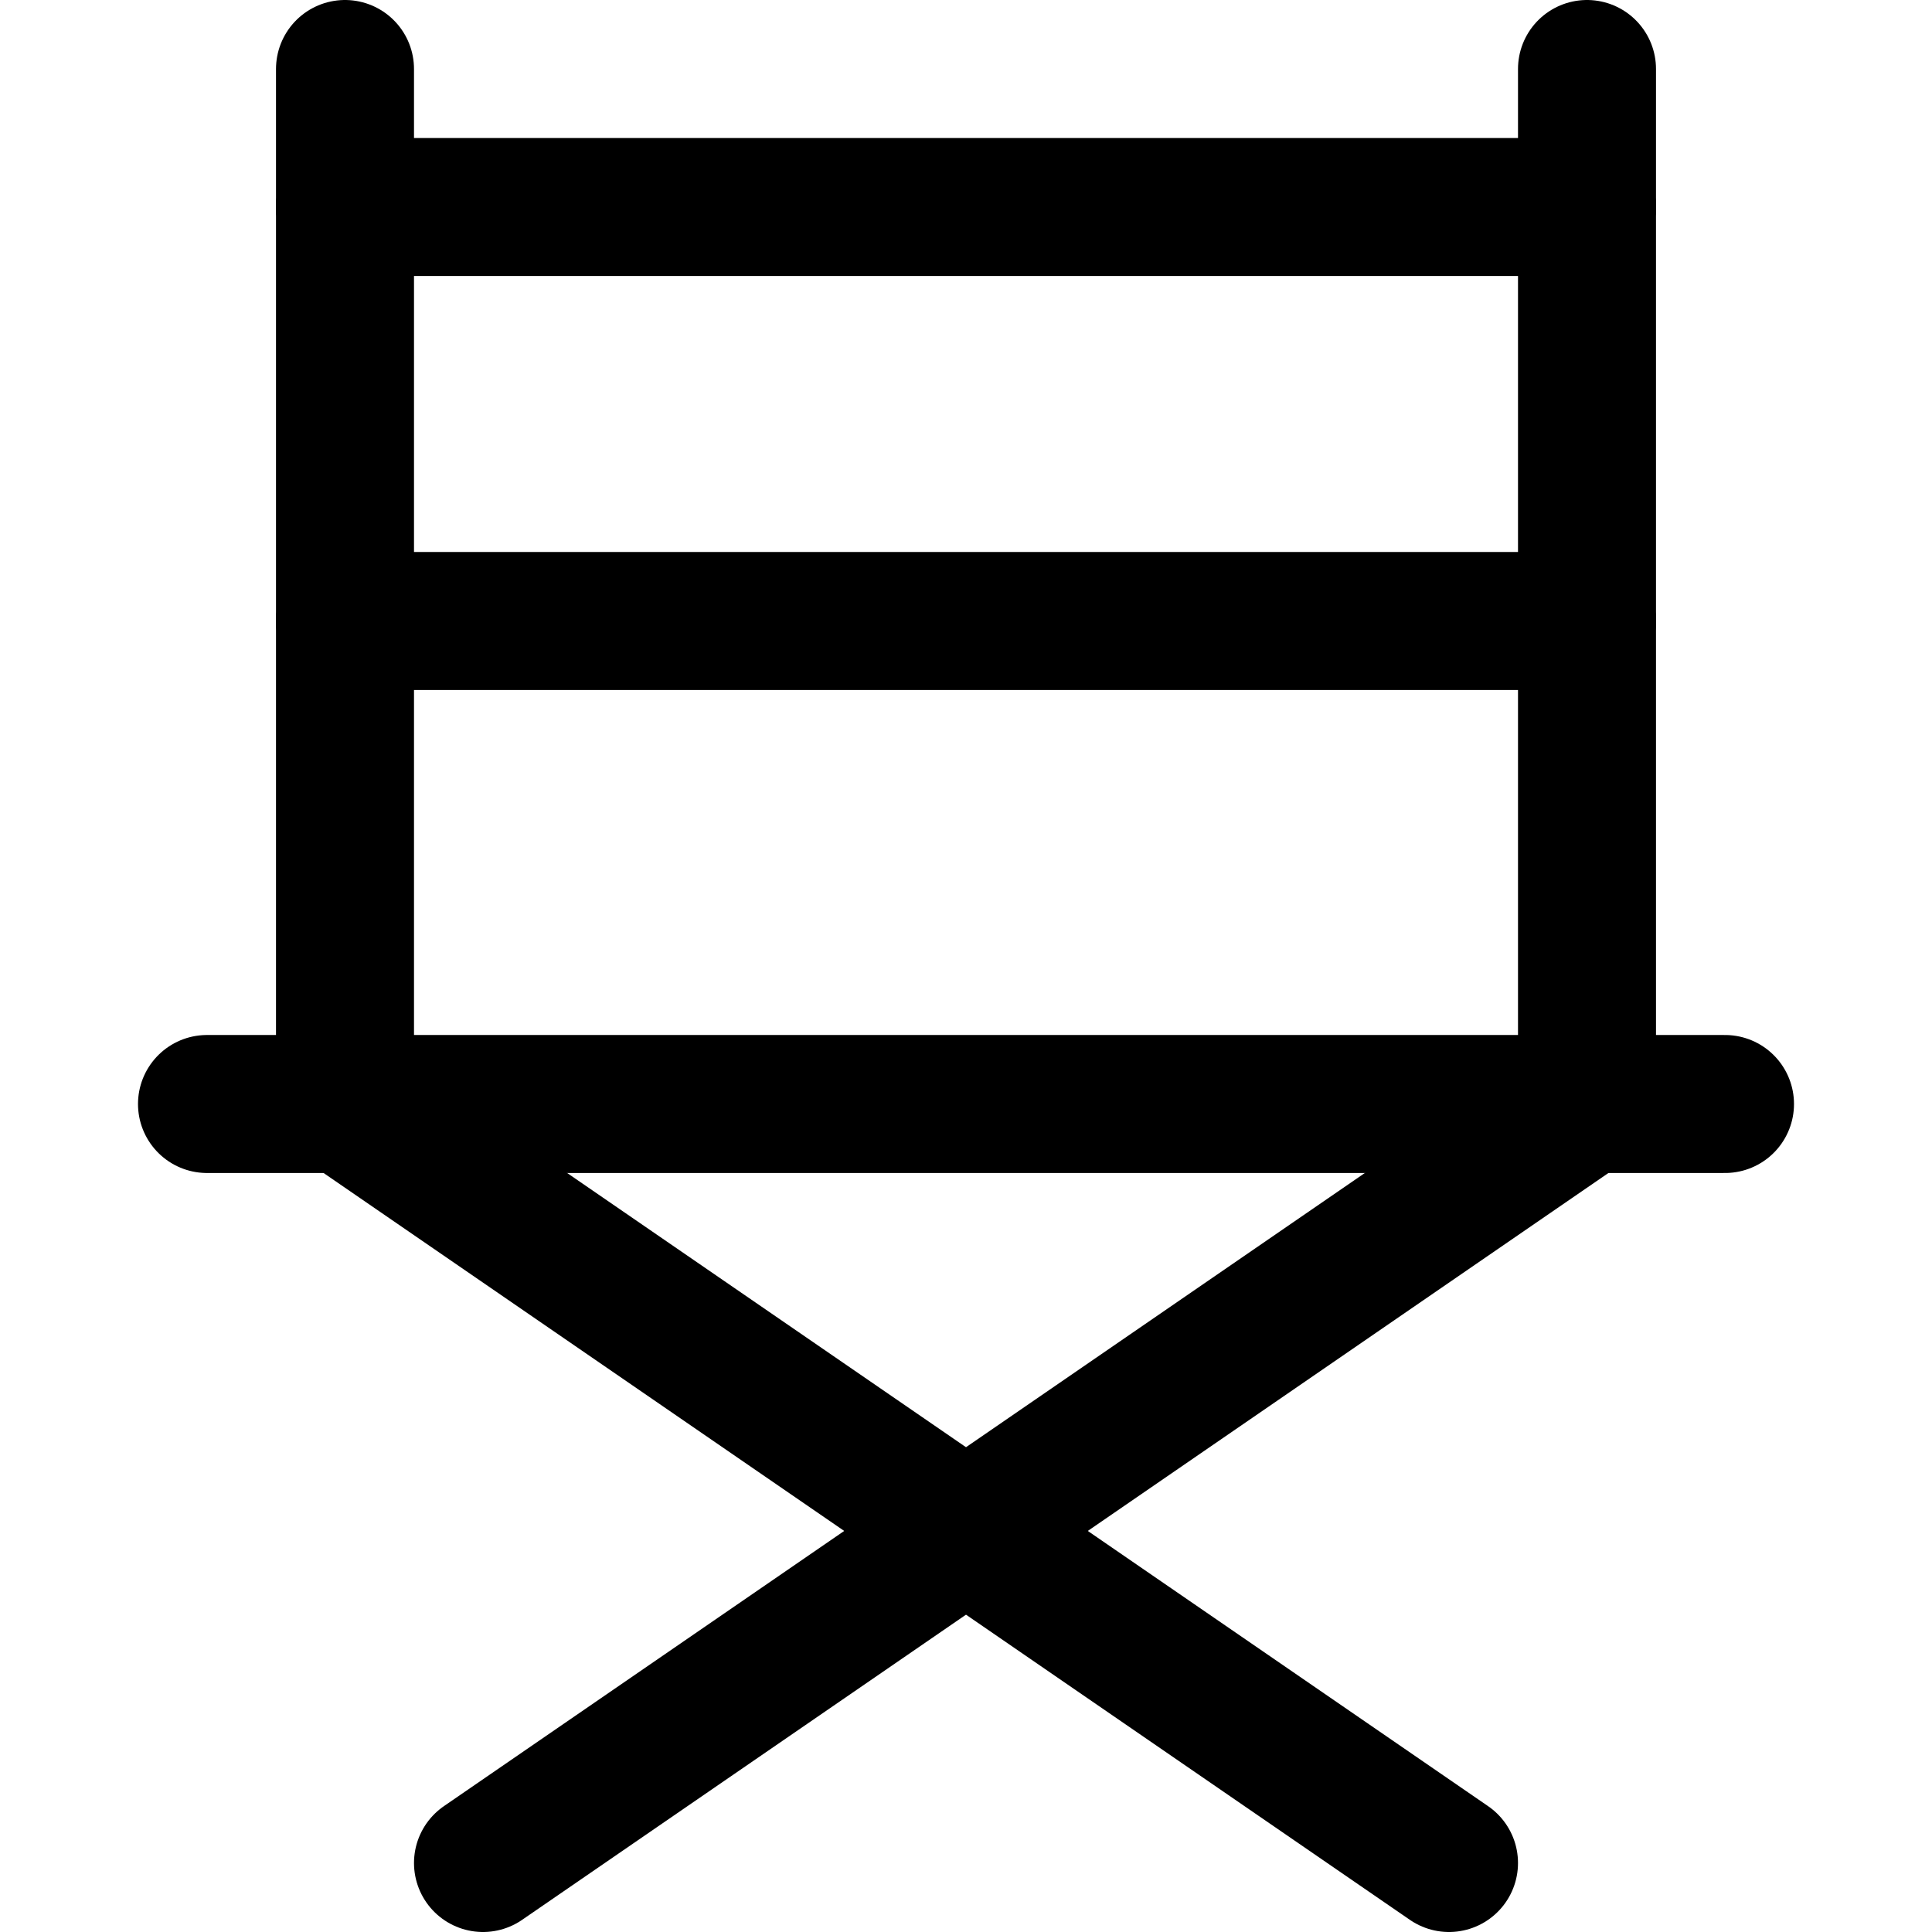
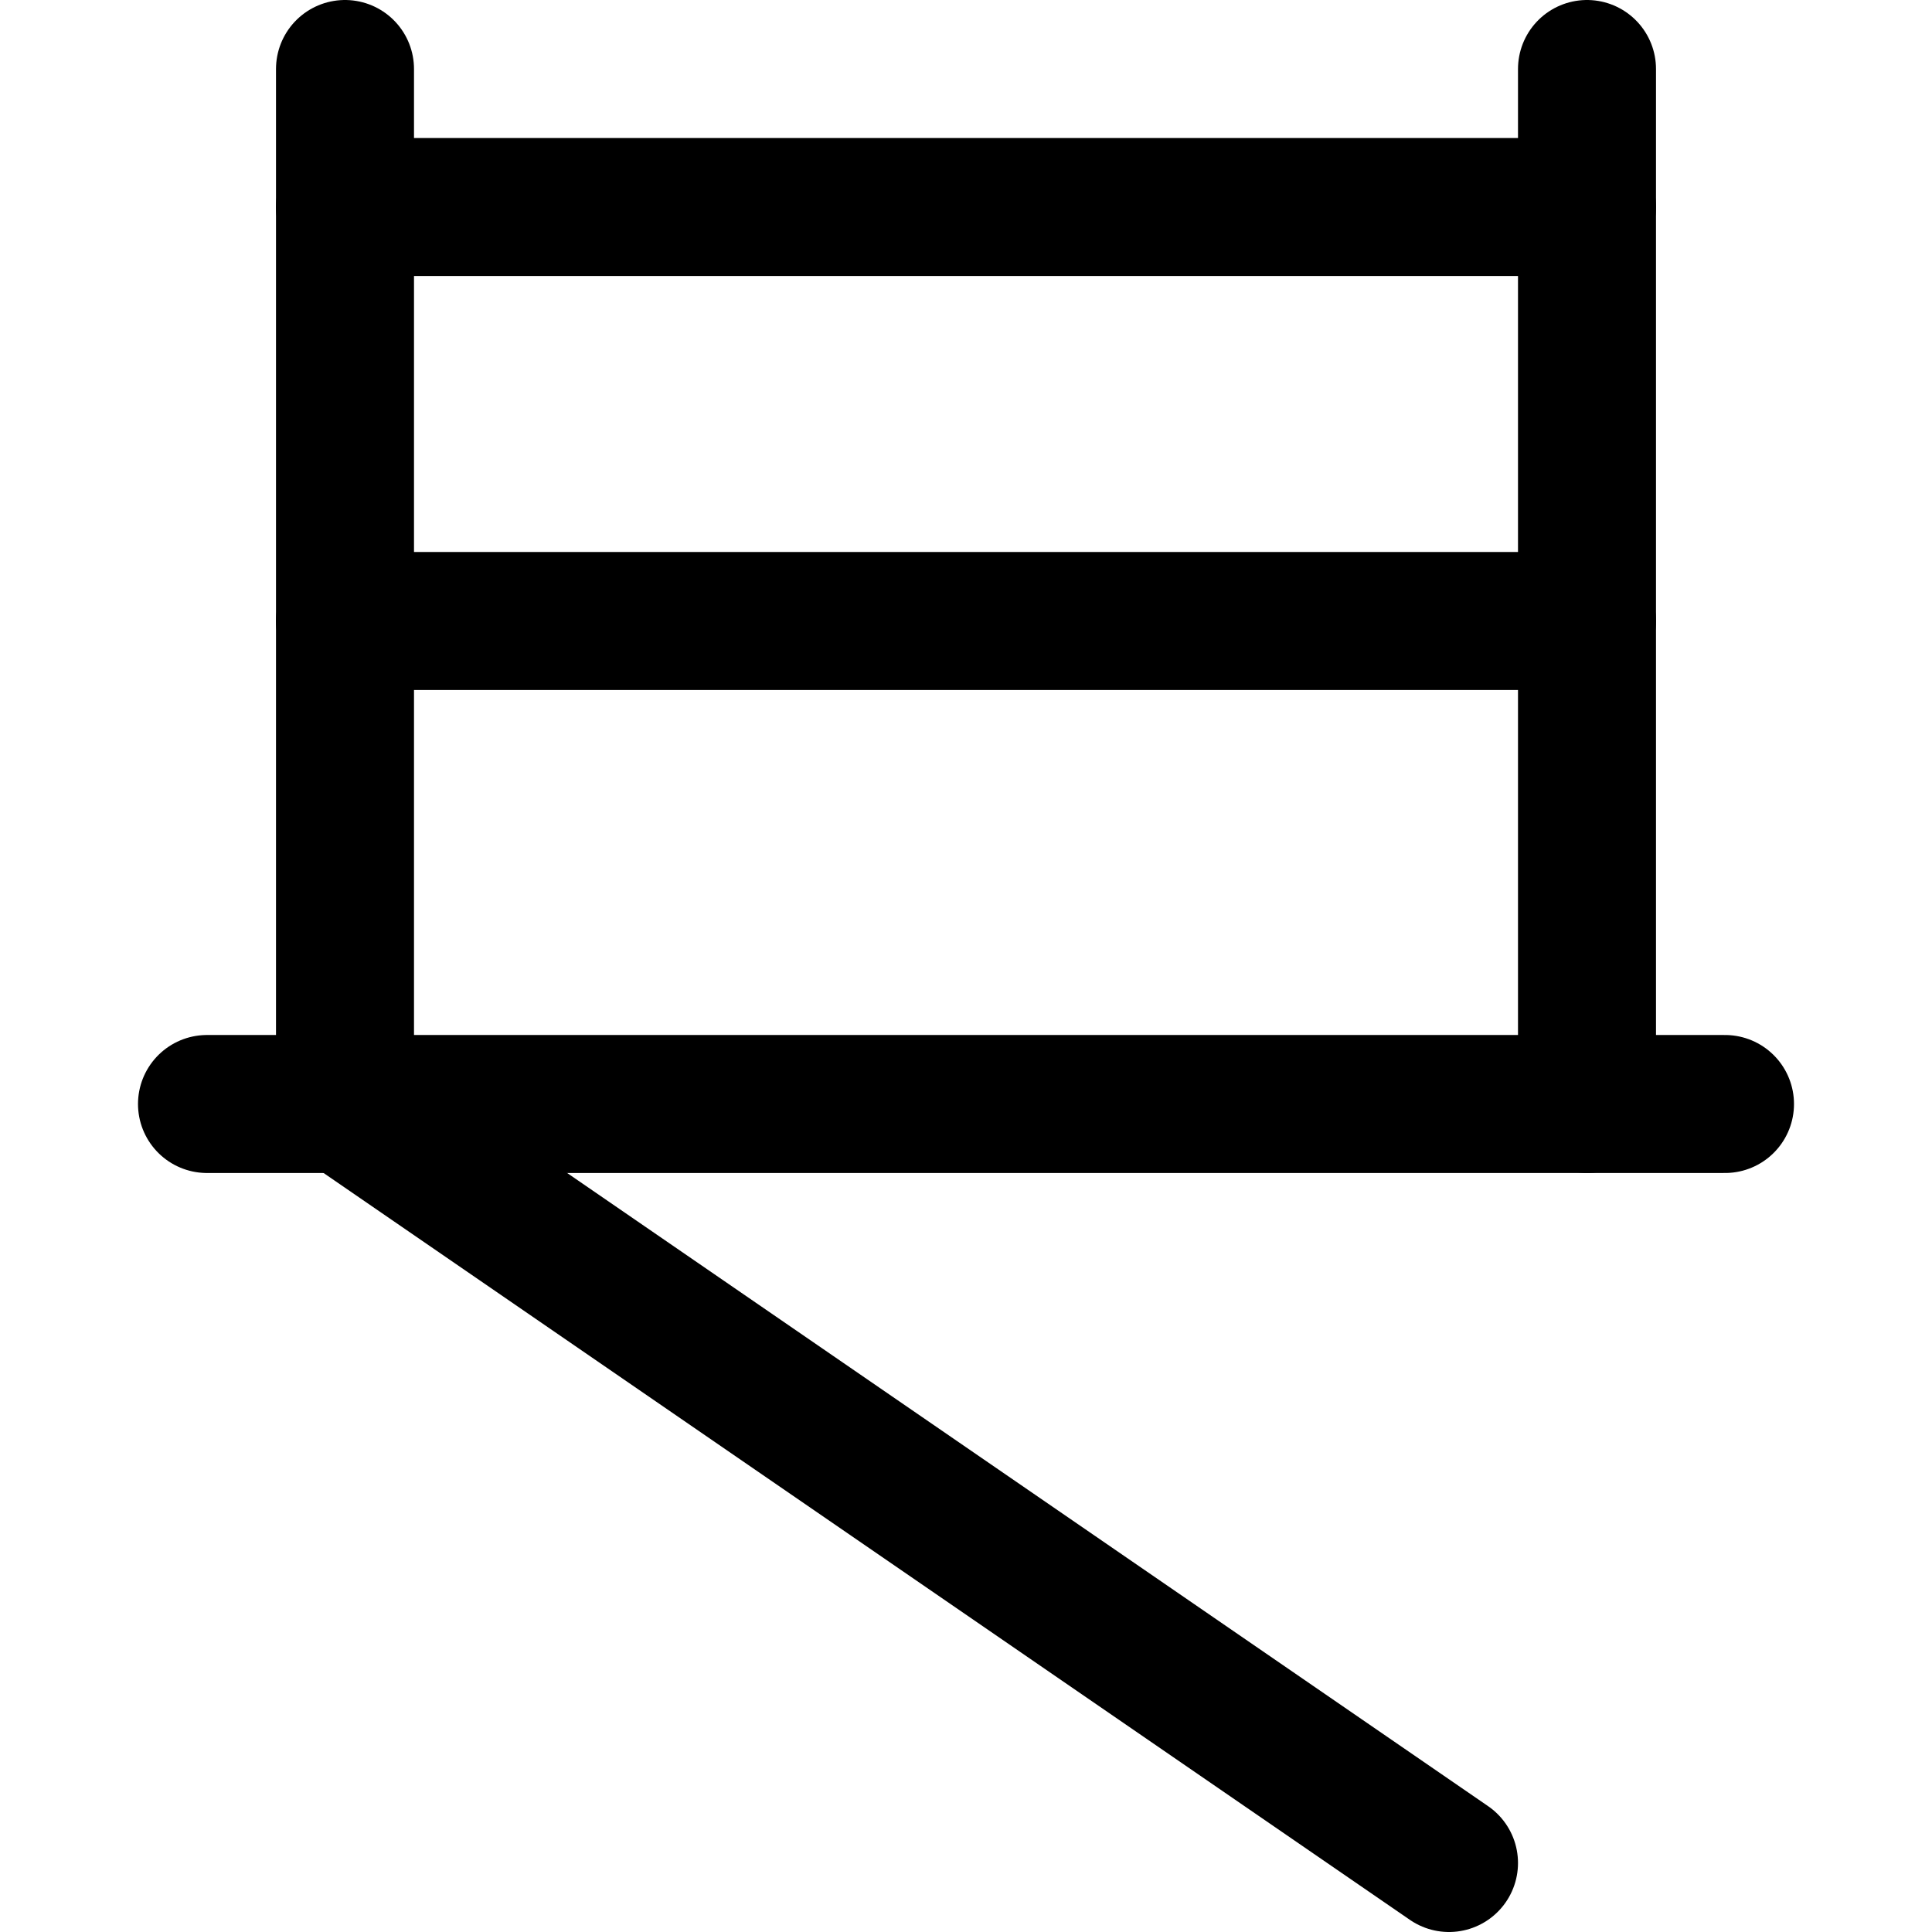
<svg xmlns="http://www.w3.org/2000/svg" fill="none" viewBox="0 0 14 14" id="Chair--Streamline-Core">
  <desc>Chair Streamline Icon: https://streamlinehq.com</desc>
  <g id="chair--chair-business-product-comfort-decoration-sit-furniture">
    <path id="Vector" stroke="#000000" stroke-linecap="round" stroke-linejoin="round" d="M1.5 8h11" stroke-width="1" />
    <path id="Vector_2" stroke="#000000" stroke-linecap="round" stroke-linejoin="round" d="M2.5 8V0.5" stroke-width="1" />
    <path id="Vector_3" stroke="#000000" stroke-linecap="round" stroke-linejoin="round" d="M11.5 0.5V8" stroke-width="1" />
    <path id="Vector_4" stroke="#000000" stroke-linecap="round" stroke-linejoin="round" d="M2.5 1.5h9" stroke-width="1" />
    <path id="Vector_5" stroke="#000000" stroke-linecap="round" stroke-linejoin="round" d="M2.5 4.5h9" stroke-width="1" />
    <path id="Vector_6" stroke="#000000" stroke-linecap="round" stroke-linejoin="round" d="m2.5 8 8 5.5" stroke-width="1" />
-     <path id="Vector_7" stroke="#000000" stroke-linecap="round" stroke-linejoin="round" d="m11.5 8 -8 5.5" stroke-width="1" />
  </g>
</svg>